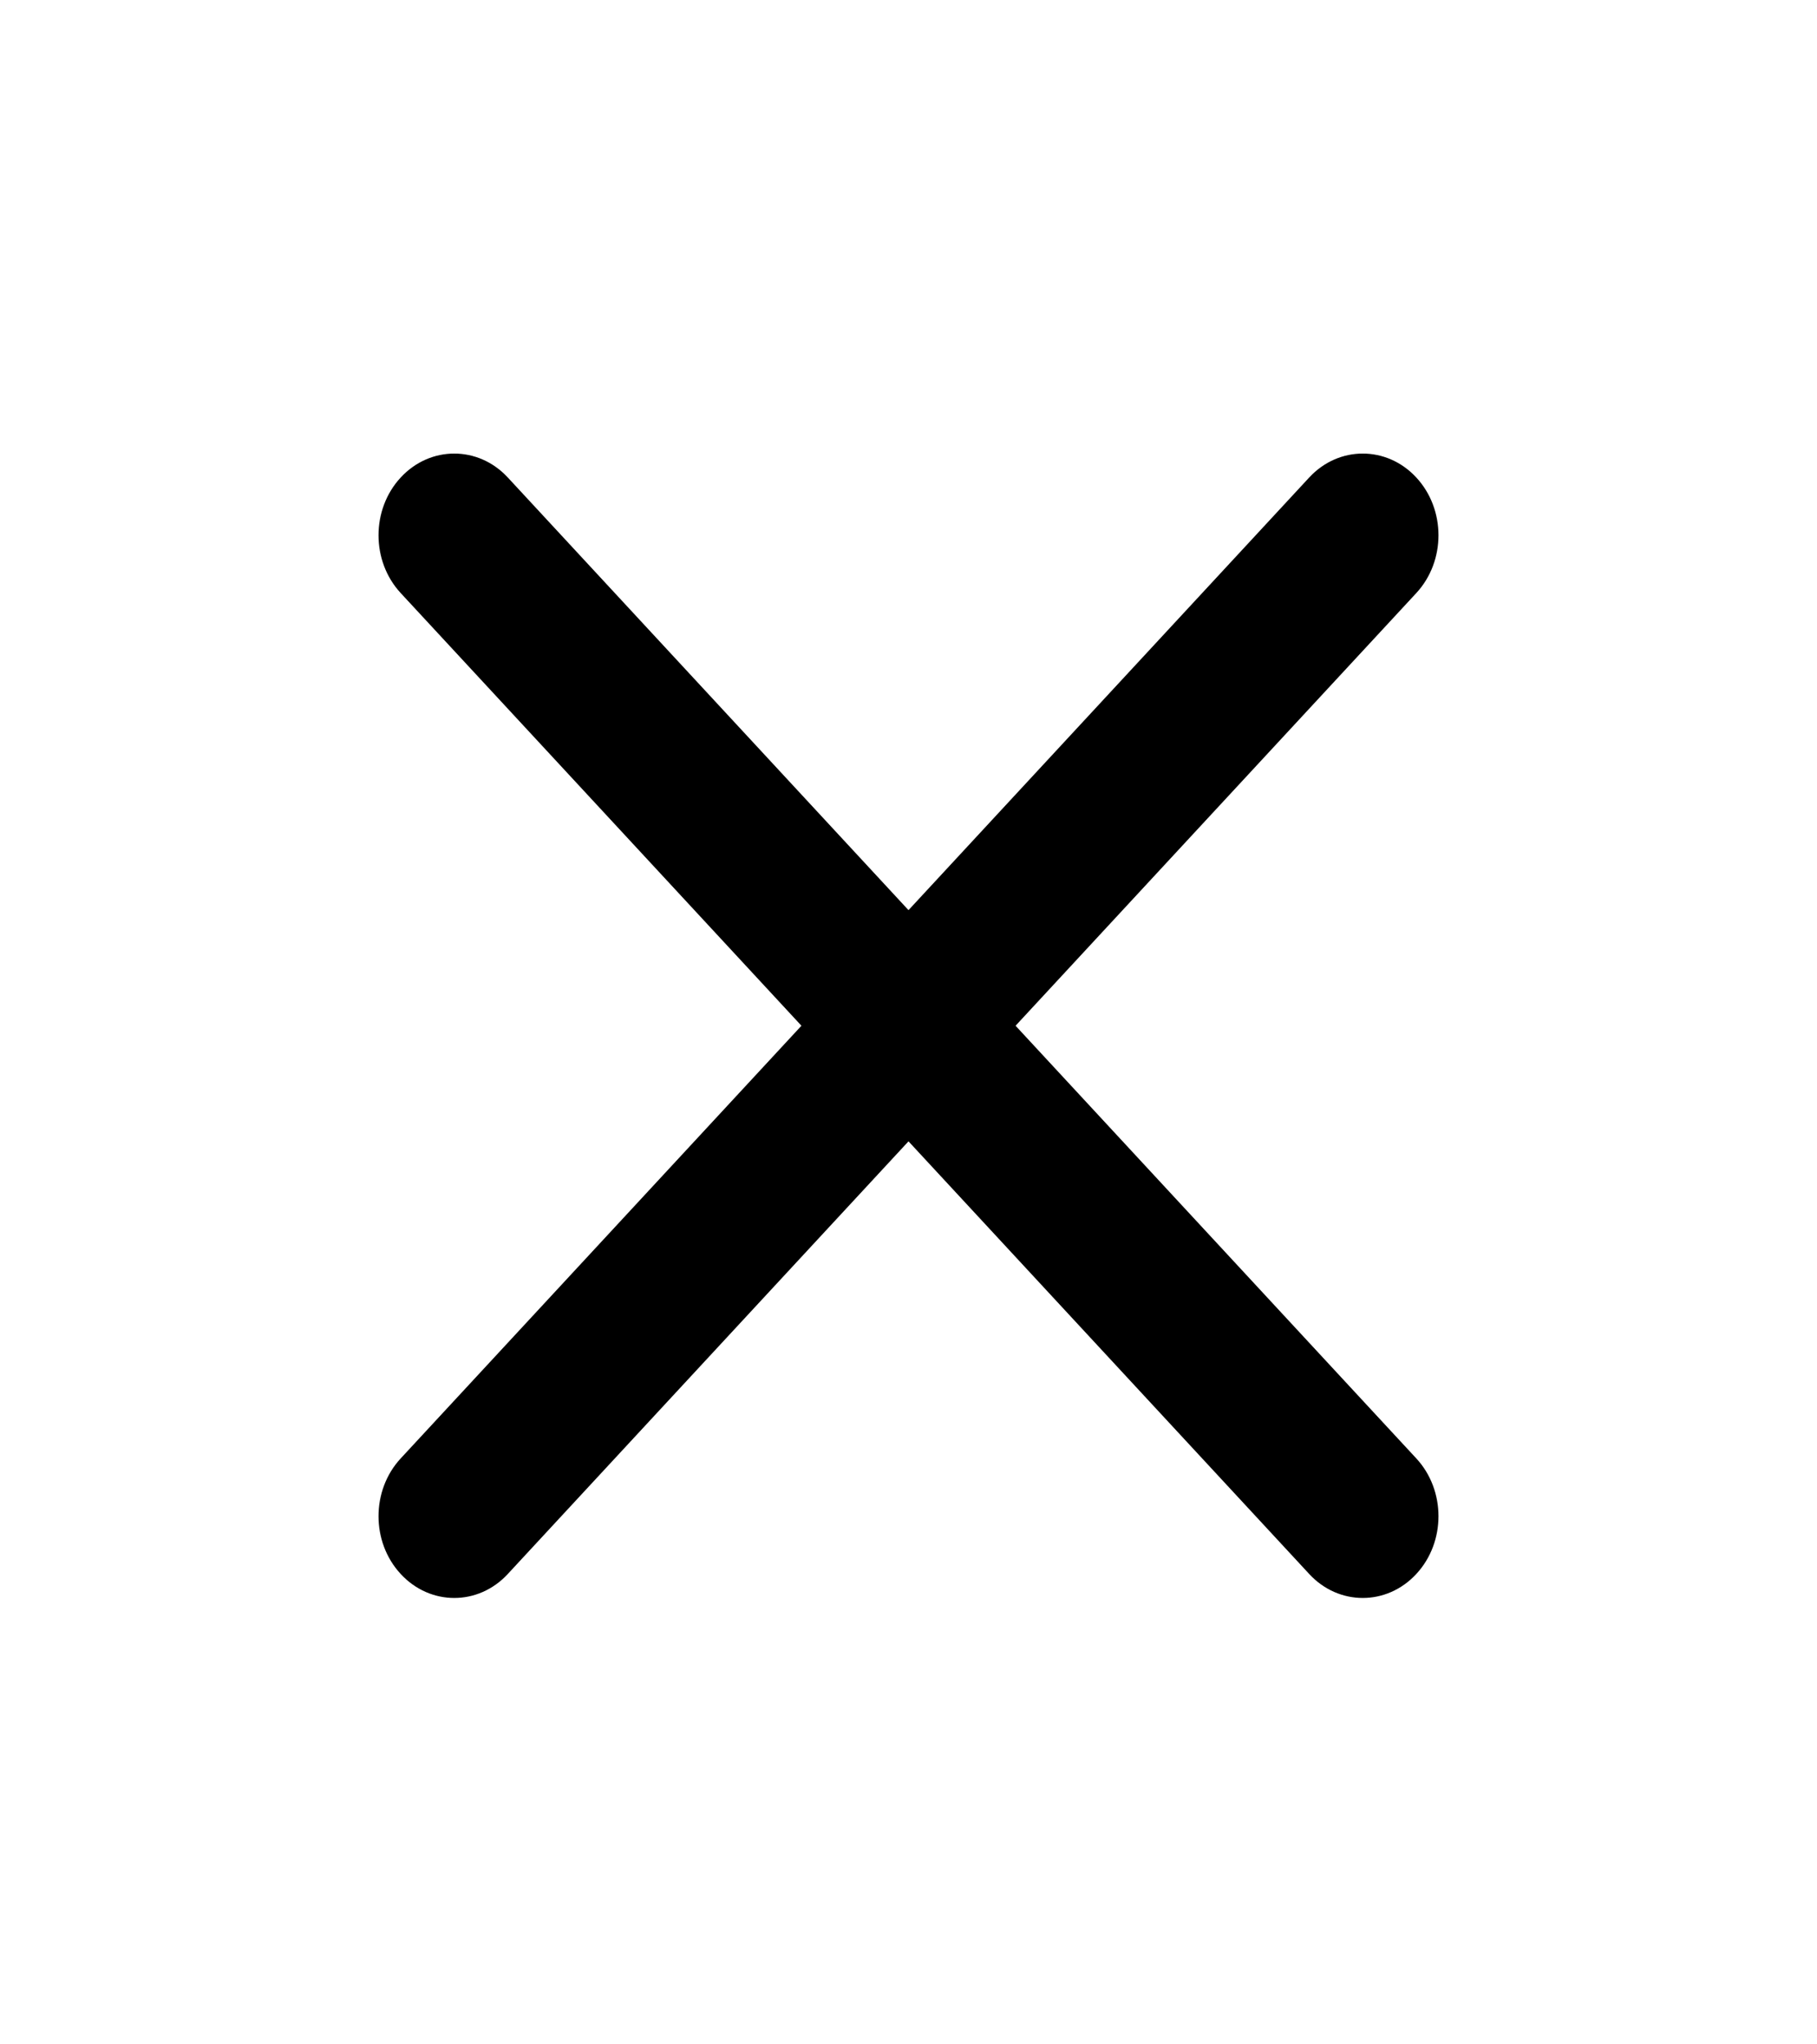
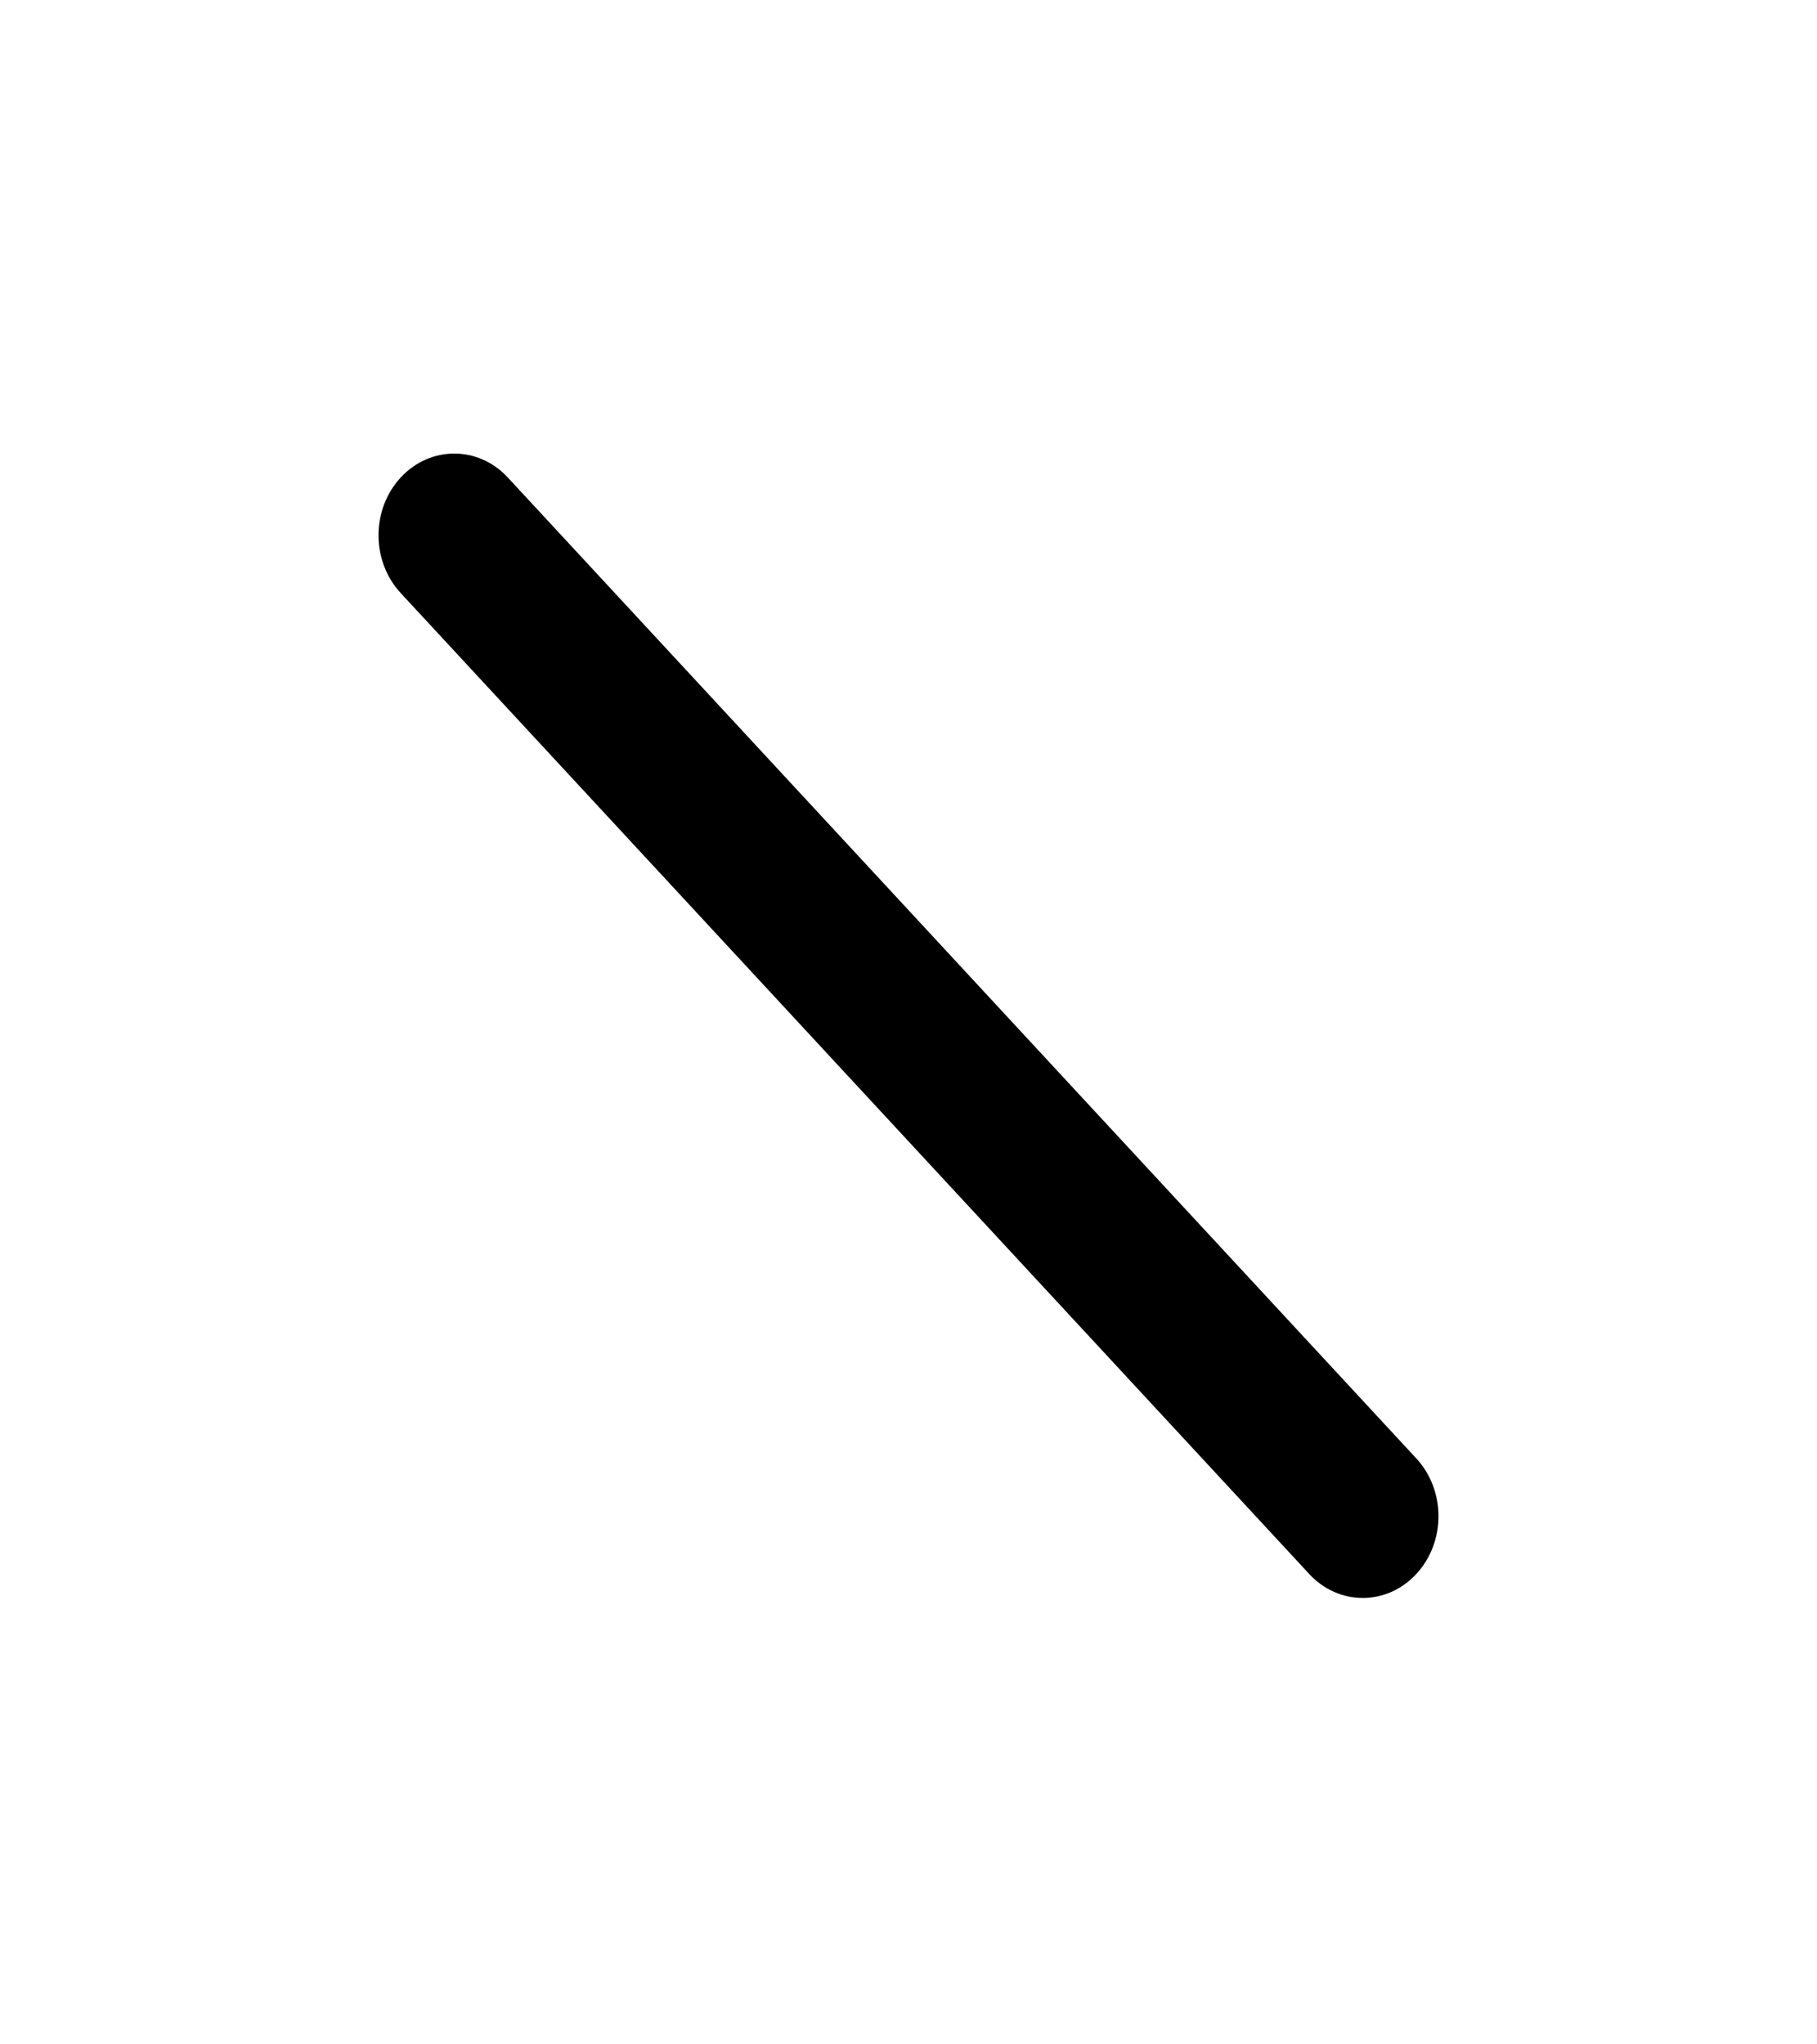
<svg xmlns="http://www.w3.org/2000/svg" width="24" height="27" viewBox="0 0 24 27" fill="none">
-   <path fill-rule="evenodd" clip-rule="evenodd" d="M18.707 6.306C19.098 6.728 19.098 7.411 18.707 7.833L6.707 20.788C6.317 21.21 5.683 21.21 5.293 20.788C4.902 20.367 4.902 19.683 5.293 19.261L17.293 6.306C17.683 5.885 18.317 5.885 18.707 6.306Z" fill="black" />
  <path fill-rule="evenodd" clip-rule="evenodd" d="M5.293 6.306C5.683 5.885 6.317 5.885 6.707 6.306L18.707 19.261C19.098 19.683 19.098 20.367 18.707 20.788C18.317 21.21 17.683 21.21 17.293 20.788L5.293 7.833C4.902 7.411 4.902 6.728 5.293 6.306Z" fill="black" />
</svg>